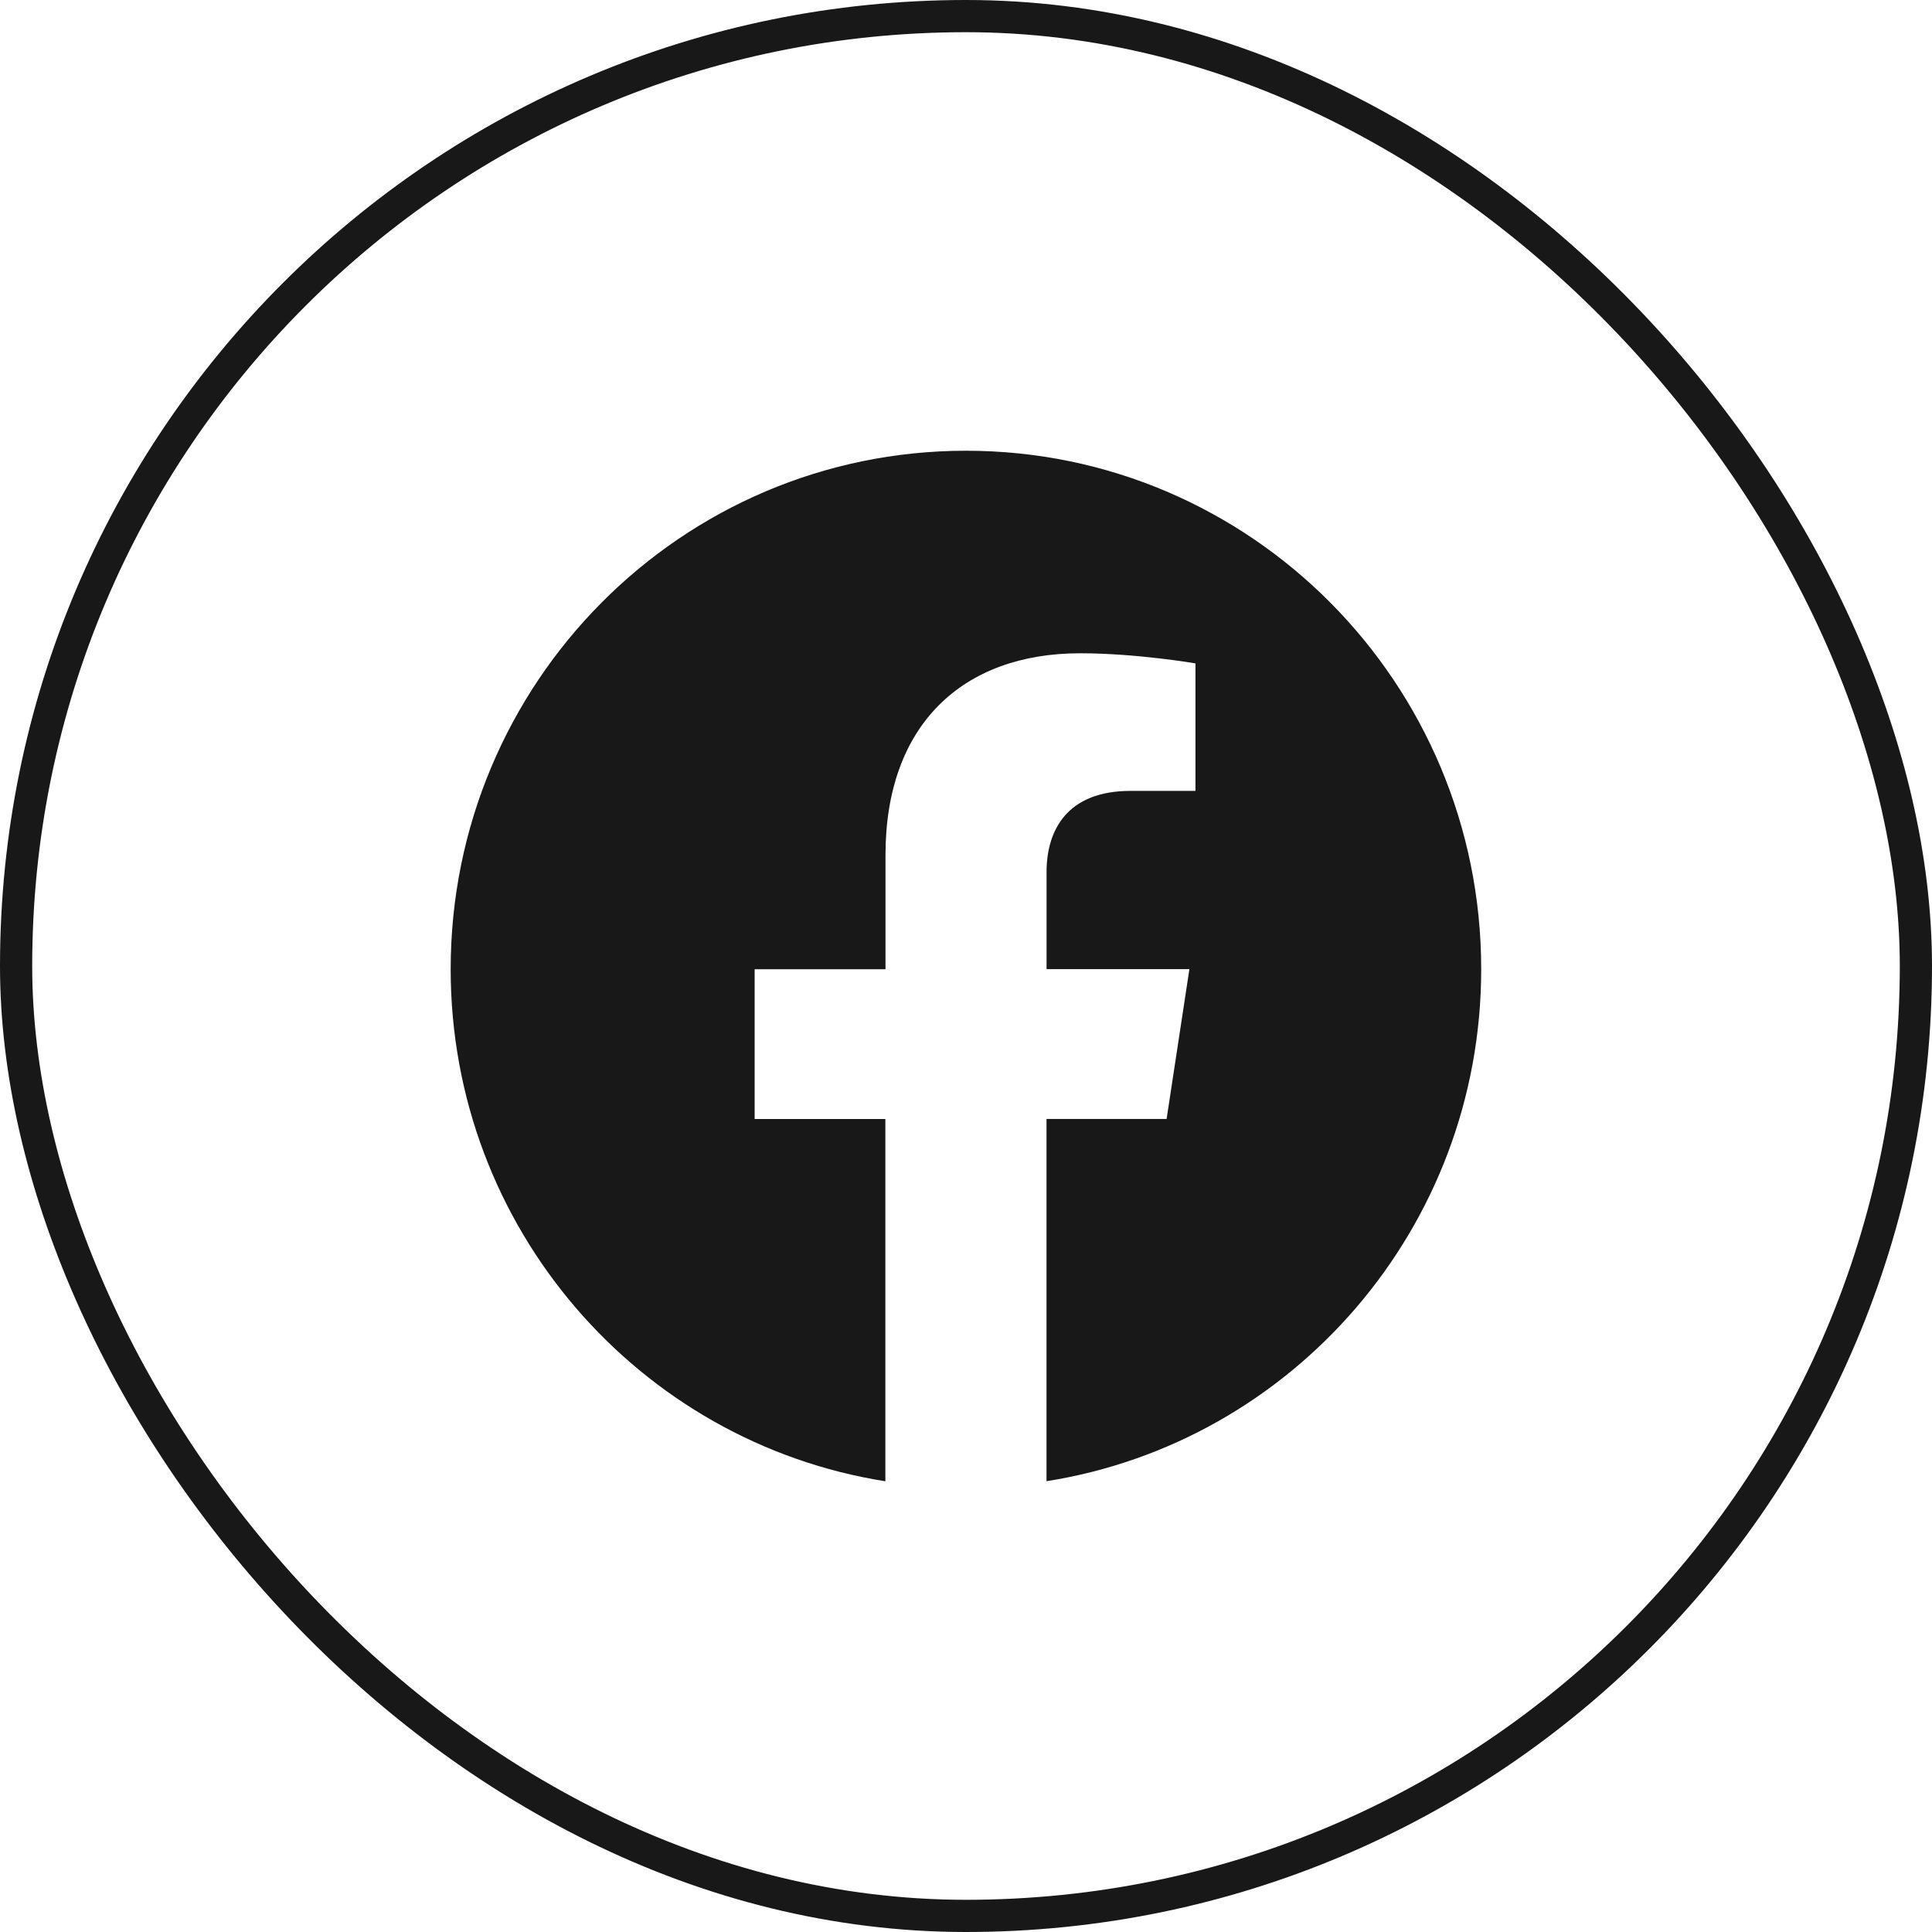
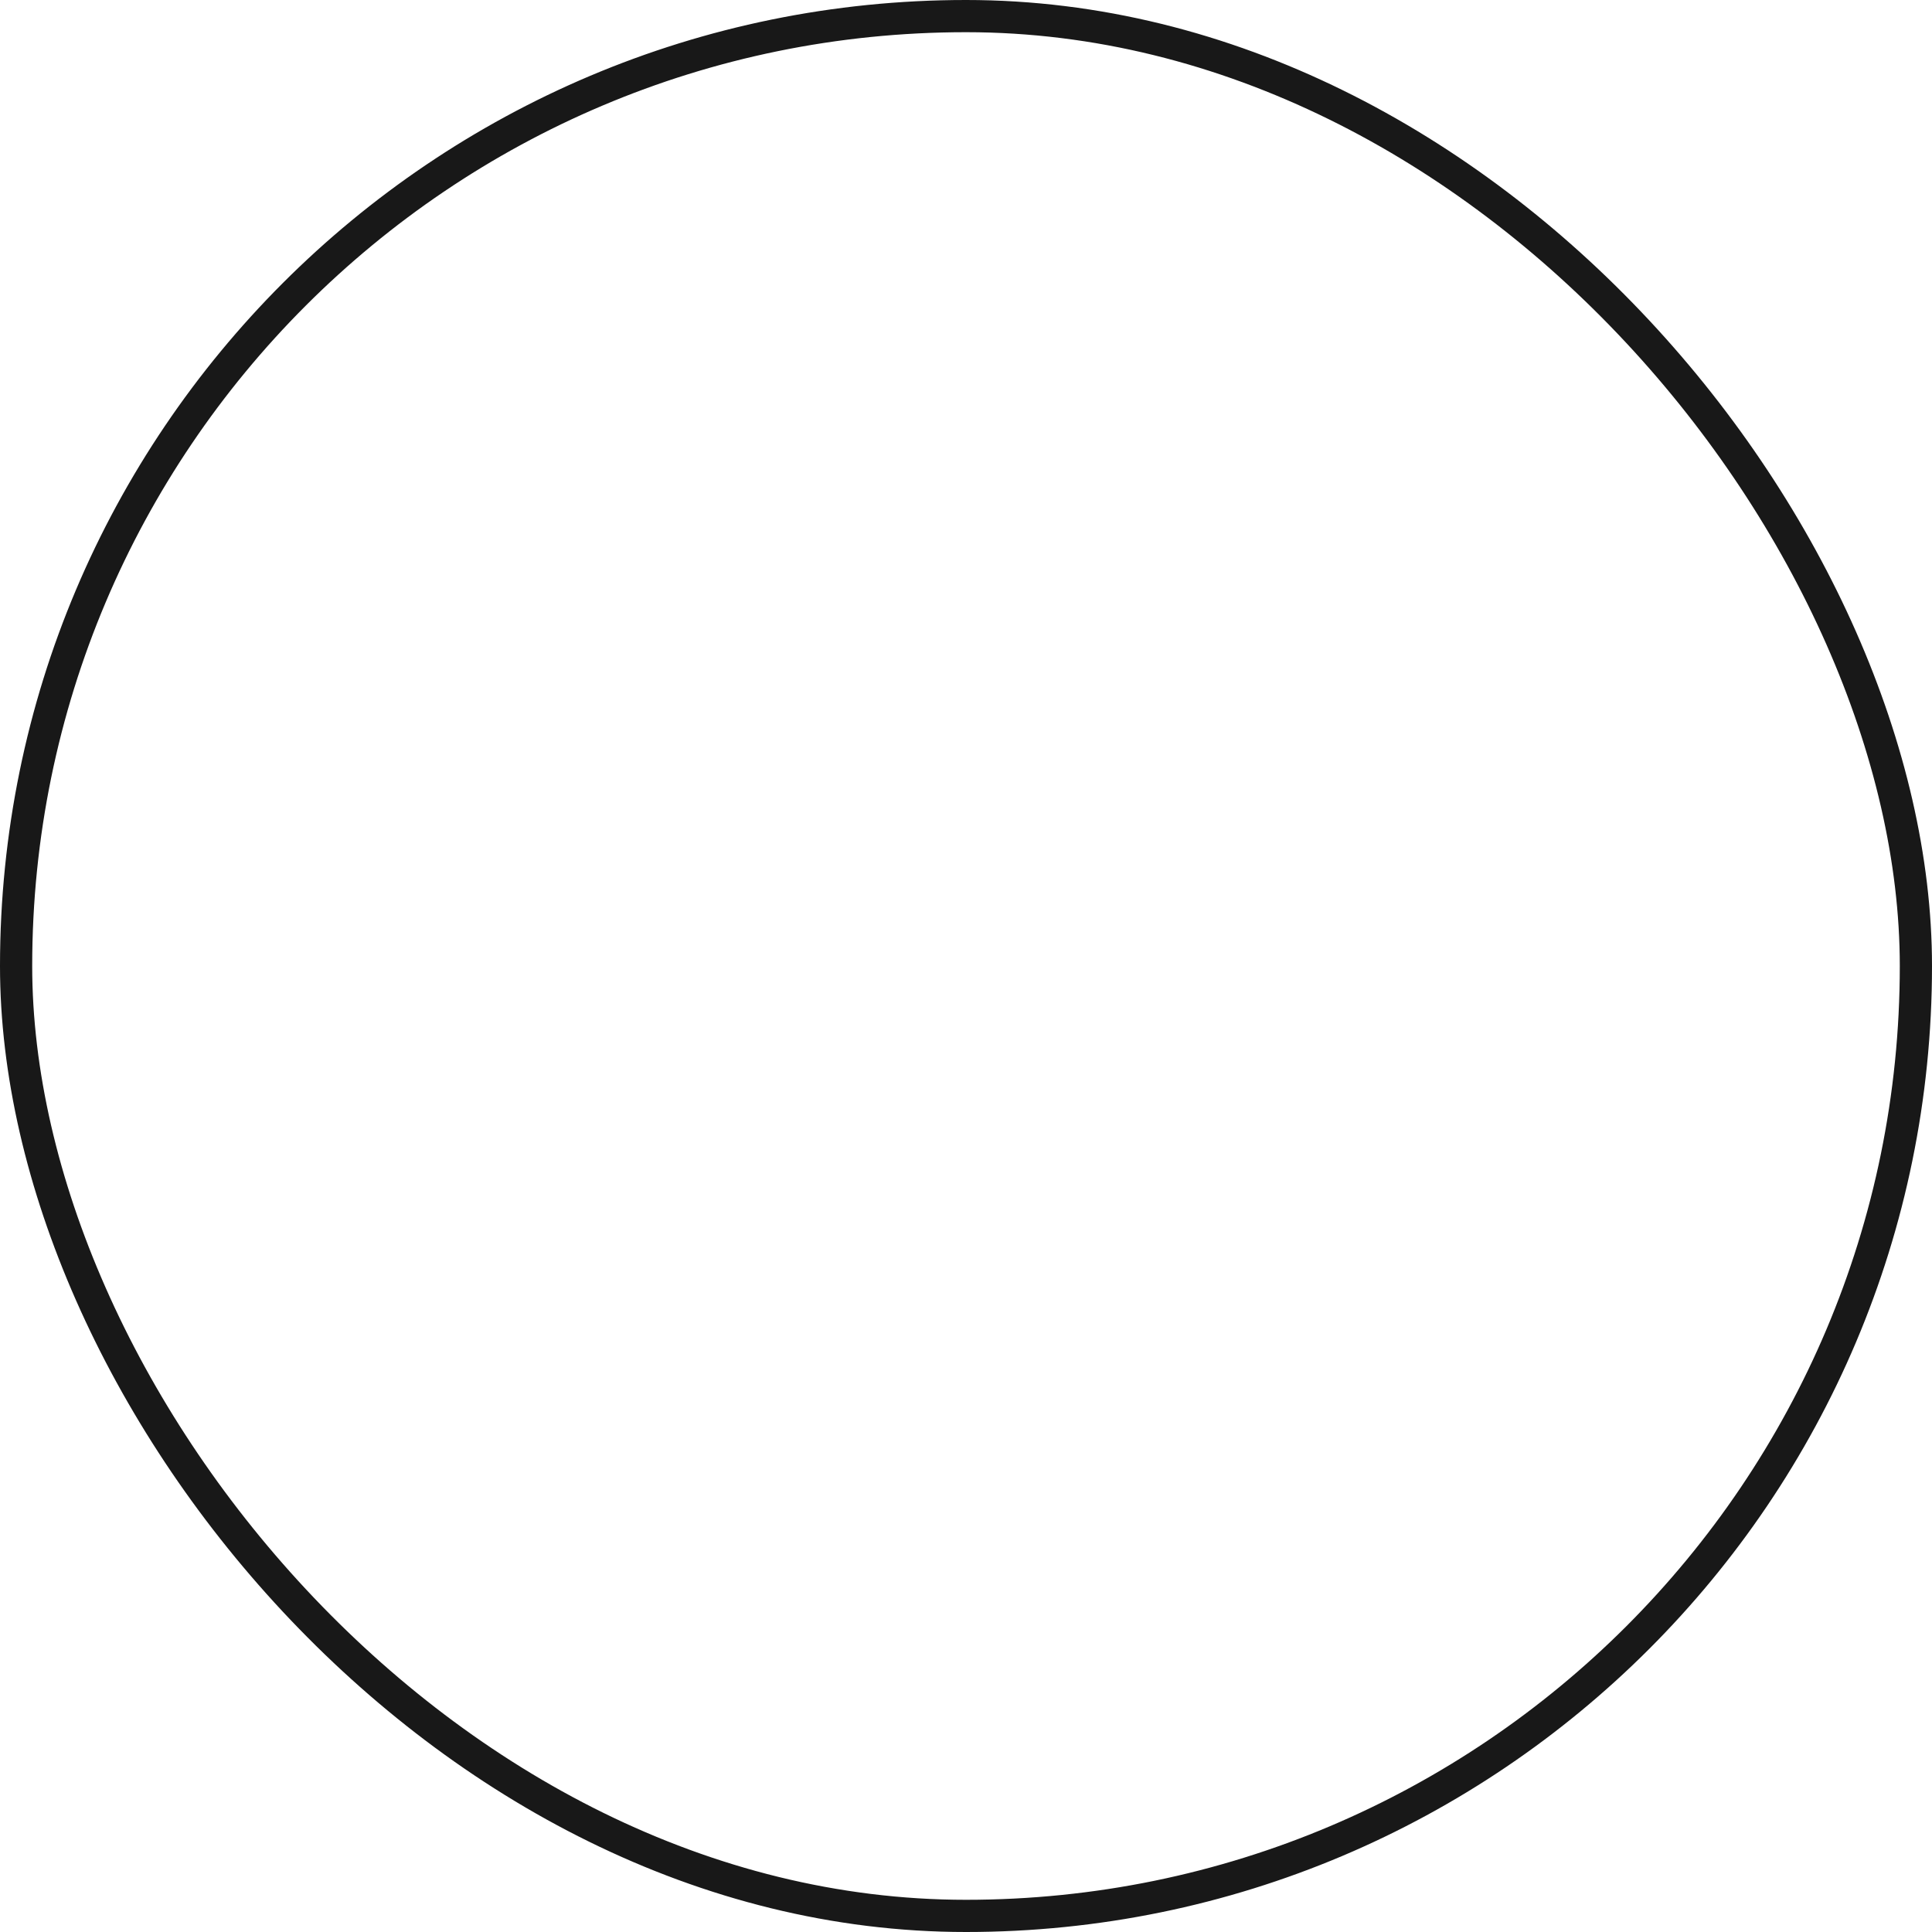
<svg xmlns="http://www.w3.org/2000/svg" width="60" height="60" viewBox="0 0 60 60" fill="none">
  <rect x="0.5" y="0.5" width="59" height="59" rx="29.5" stroke="#181818" />
  <g clip-path="url(#clip0_87_3371)">
-     <path d="M46 30.098C46 21.206 38.836 13.998 30 13.998C21.16 14 13.996 21.206 13.996 30.1C13.996 38.134 19.848 44.794 27.496 46.002V34.752H23.436V30.1H27.5V26.55C27.5 22.516 29.89 20.288 33.544 20.288C35.296 20.288 37.126 20.602 37.126 20.602V24.562H35.108C33.122 24.562 32.502 25.804 32.502 27.078V30.098H36.938L36.23 34.75H32.5V46C40.148 44.792 46 38.132 46 30.098Z" fill="#181818" />
-   </g>
+     </g>
  <defs>
    <clipPath id="clip0_87_3371">
-       <rect width="32" height="32" fill="white" transform="translate(14 14)" />
-     </clipPath>
+       </clipPath>
  </defs>
</svg>